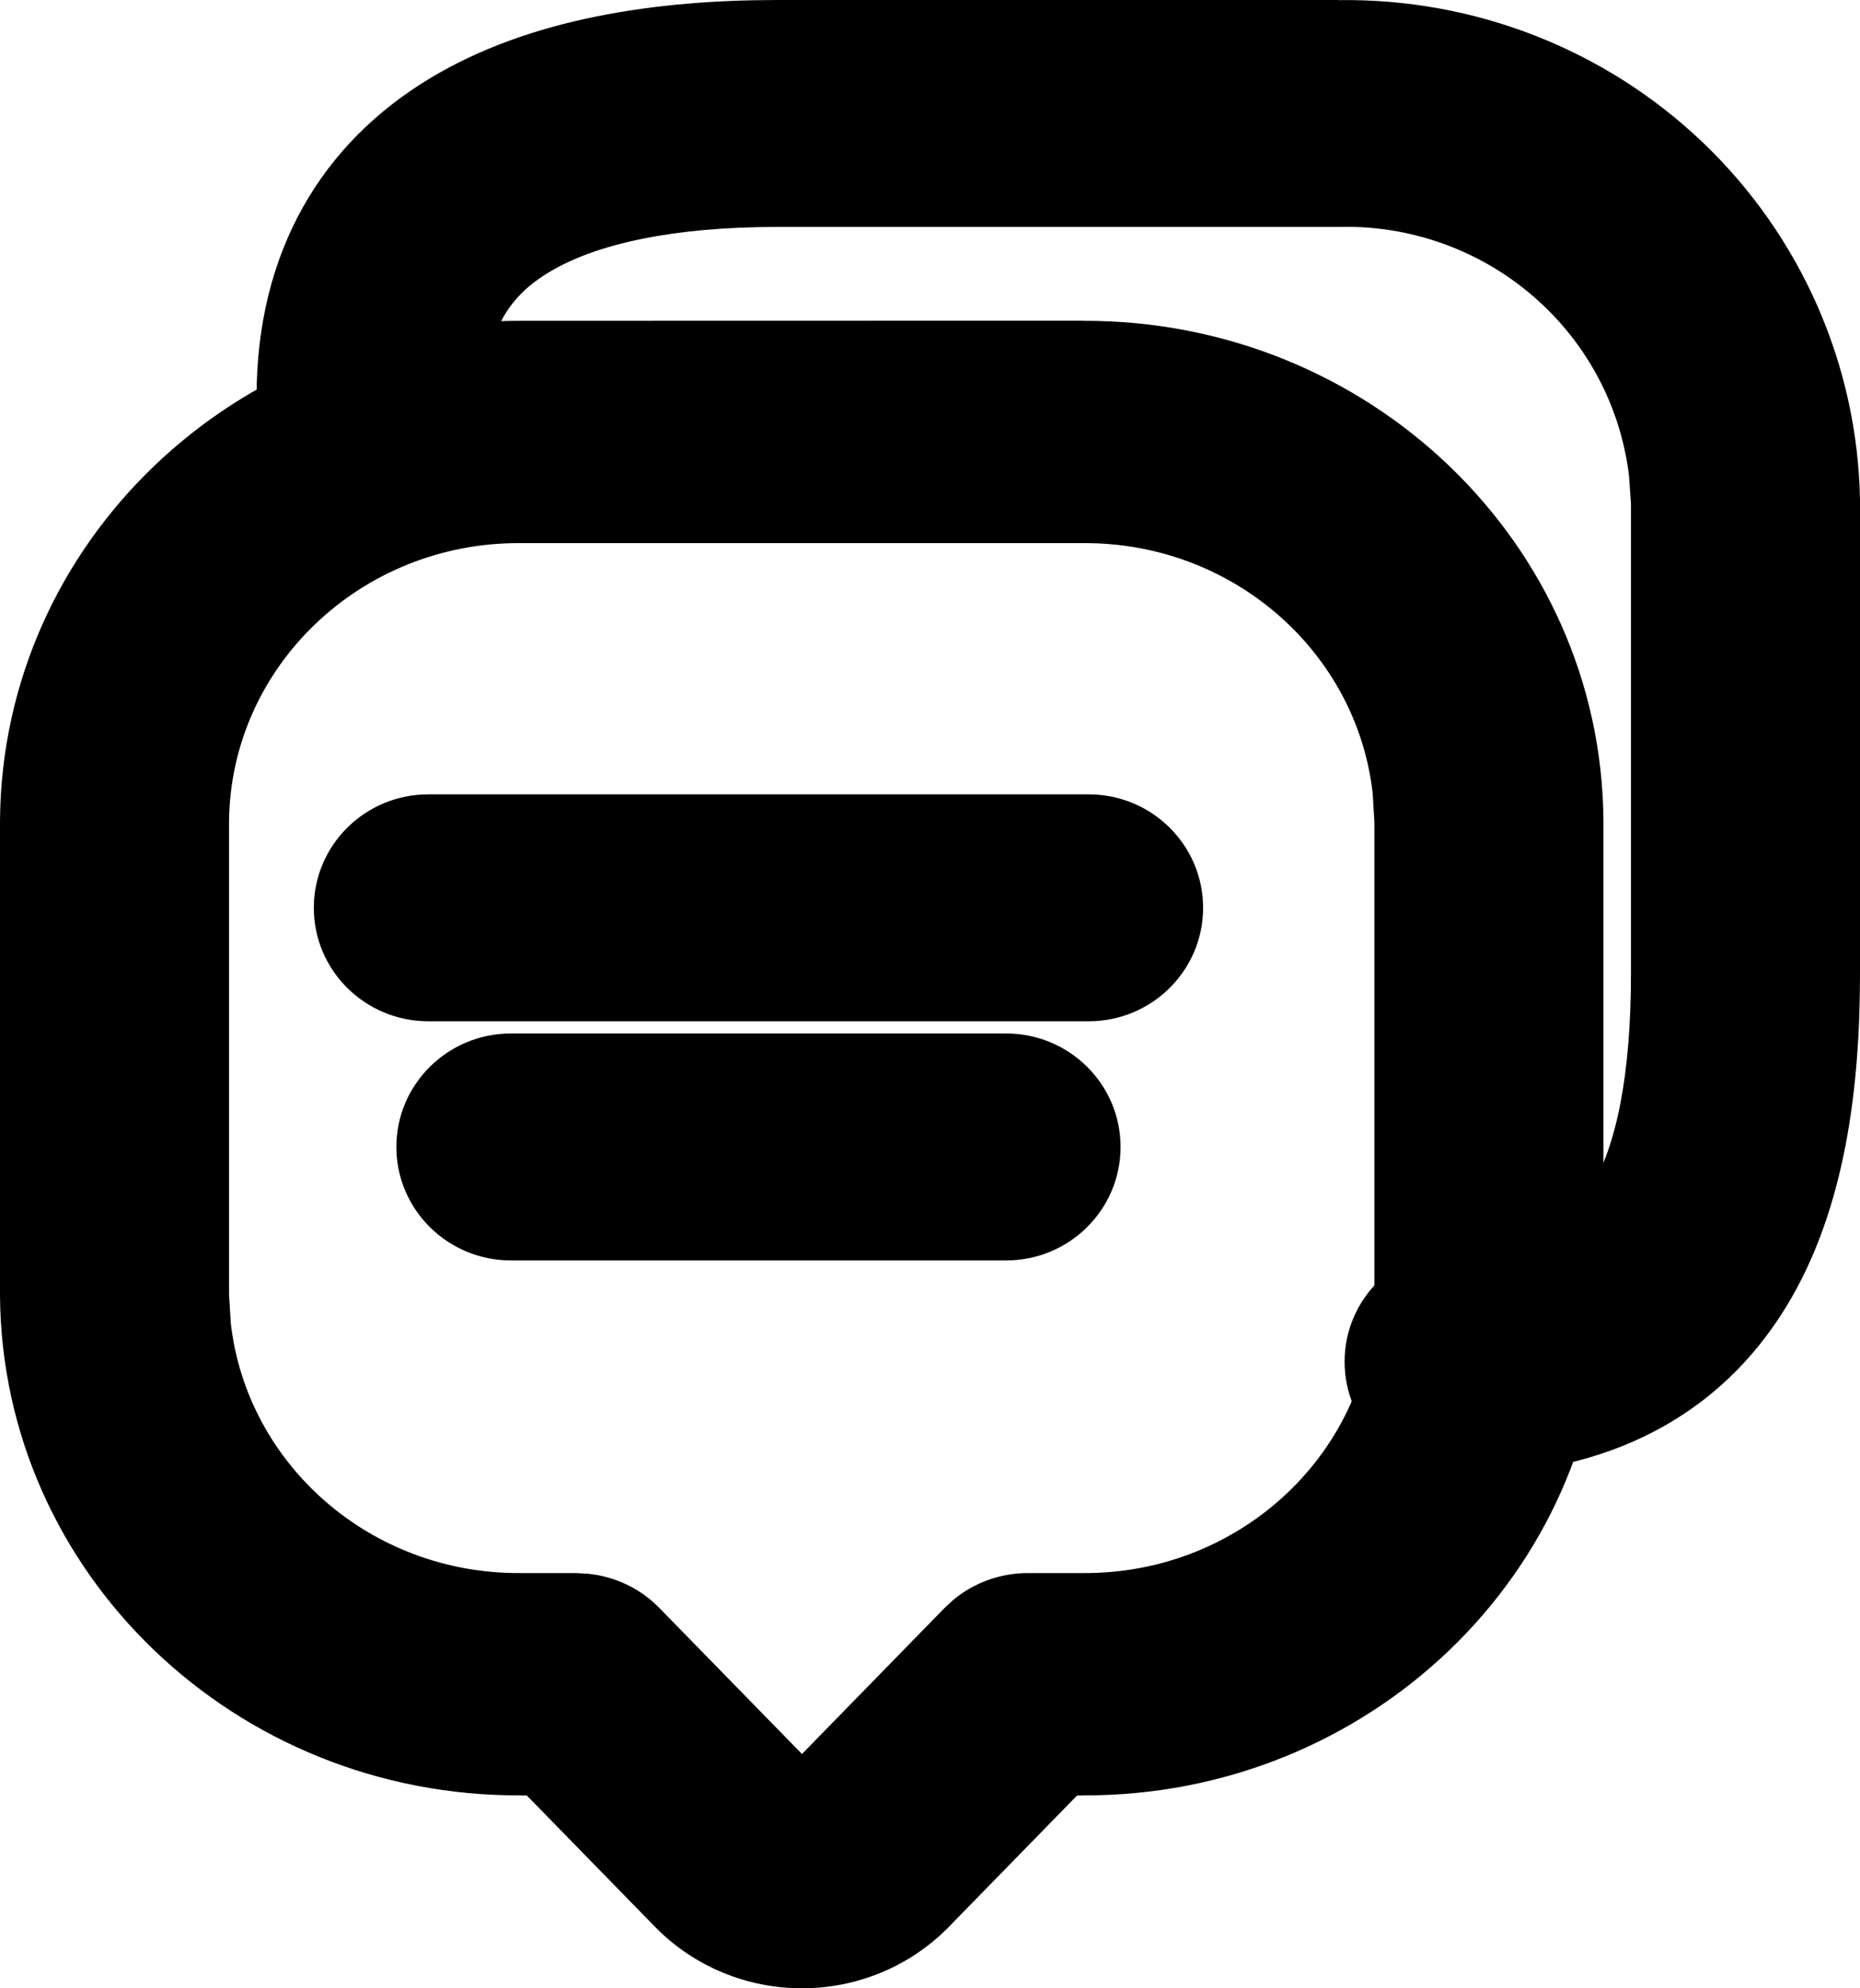
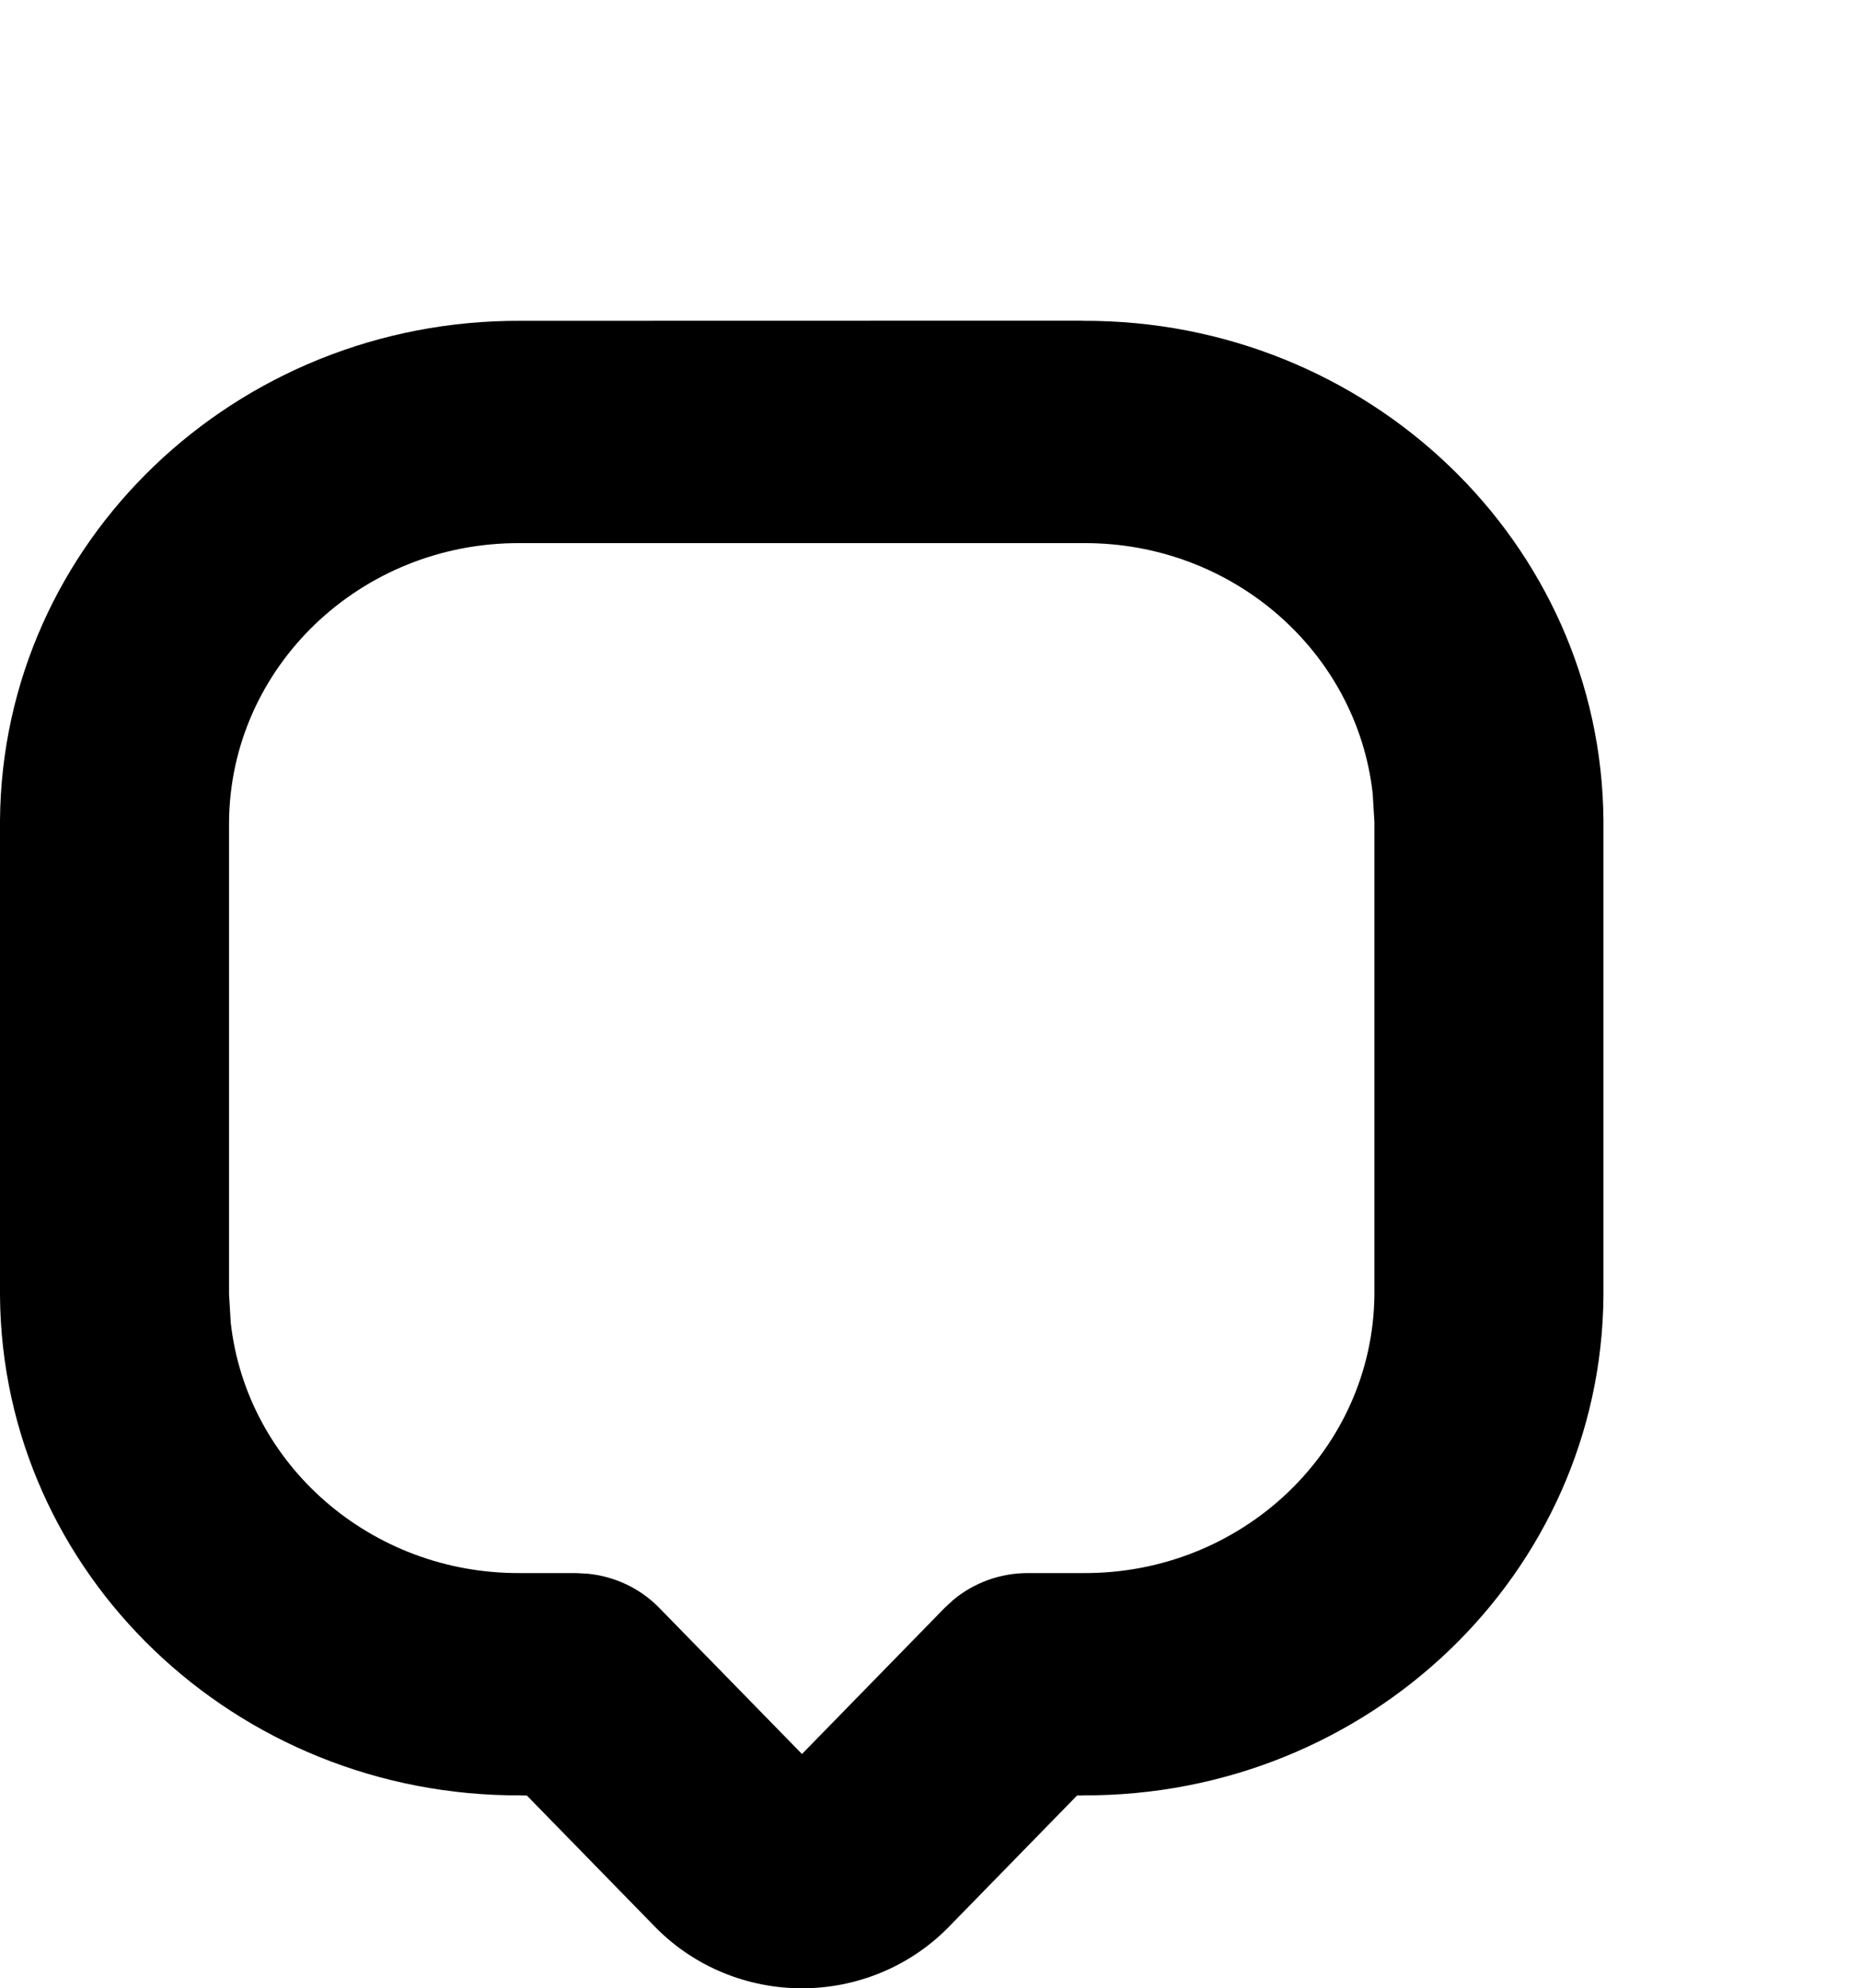
<svg xmlns="http://www.w3.org/2000/svg" width="29" height="31" viewBox="0 0 29 31" fill="none">
  <path d="M16.877 5V5.002C21.332 4.981 24.966 8.463 25 12.79V20.204C24.966 24.529 21.337 28.01 16.884 27.992V27.994H16.793L14.781 30.055L14.769 30.069H14.767C14.173 30.663 13.357 31 12.504 31C11.65 31 10.834 30.663 10.24 30.069L10.226 30.055L8.214 27.994H8.123V27.992C3.668 28.014 0.034 24.532 0 20.204V12.79C0.034 8.461 3.67 4.979 8.126 5.002L16.877 5ZM8.114 8.468C5.624 8.452 3.59 10.399 3.571 12.817V20.179L3.598 20.626C3.846 22.831 5.778 24.54 8.112 24.526H8.983L9.164 24.536C9.587 24.578 9.983 24.765 10.278 25.068L12.504 27.347L14.729 25.068L14.861 24.946C15.183 24.677 15.595 24.526 16.024 24.526H16.893C19.376 24.538 21.403 22.6 21.429 20.191V12.817L21.402 12.37C21.155 10.164 19.222 8.454 16.888 8.468H8.114Z" fill="black" />
-   <path d="M15.686 16.113C16.672 16.113 17.471 16.905 17.471 17.882C17.471 18.86 16.672 19.652 15.686 19.652H7.966C6.98 19.651 6.18 18.859 6.18 17.882C6.18 16.906 6.98 16.113 7.966 16.113H15.686ZM16.973 12.385C17.959 12.385 18.758 13.177 18.758 14.154C18.758 15.131 17.959 15.923 16.973 15.923H6.679C5.693 15.923 4.893 15.131 4.893 14.154C4.893 13.177 5.692 12.385 6.679 12.385H16.973ZM4 6.192C4 3.917 5.022 2.229 6.717 1.213C8.273 0.28 10.244 3.04914e-05 12.123 0H20.874V0.002C22.986 -0.028 25.026 0.767 26.548 2.22C28.078 3.681 28.961 5.685 29 7.79V15.175C29 16.934 28.779 18.853 27.849 20.374C26.818 22.061 25.083 23 22.75 23C21.764 23 20.965 22.208 20.964 21.231C20.964 20.254 21.764 19.462 22.75 19.462C23.988 19.462 24.486 19.044 24.794 18.541C25.203 17.87 25.429 16.759 25.429 15.175V7.856L25.399 7.421C25.279 6.416 24.812 5.477 24.07 4.769C23.222 3.959 22.084 3.515 20.907 3.537C20.896 3.537 20.884 3.538 20.874 3.538H12.123C10.503 3.538 9.305 3.798 8.567 4.24C7.968 4.599 7.571 5.124 7.571 6.192C7.571 7.169 6.772 7.962 5.786 7.962C4.8 7.962 4 7.169 4 6.192Z" fill="black" />
</svg>